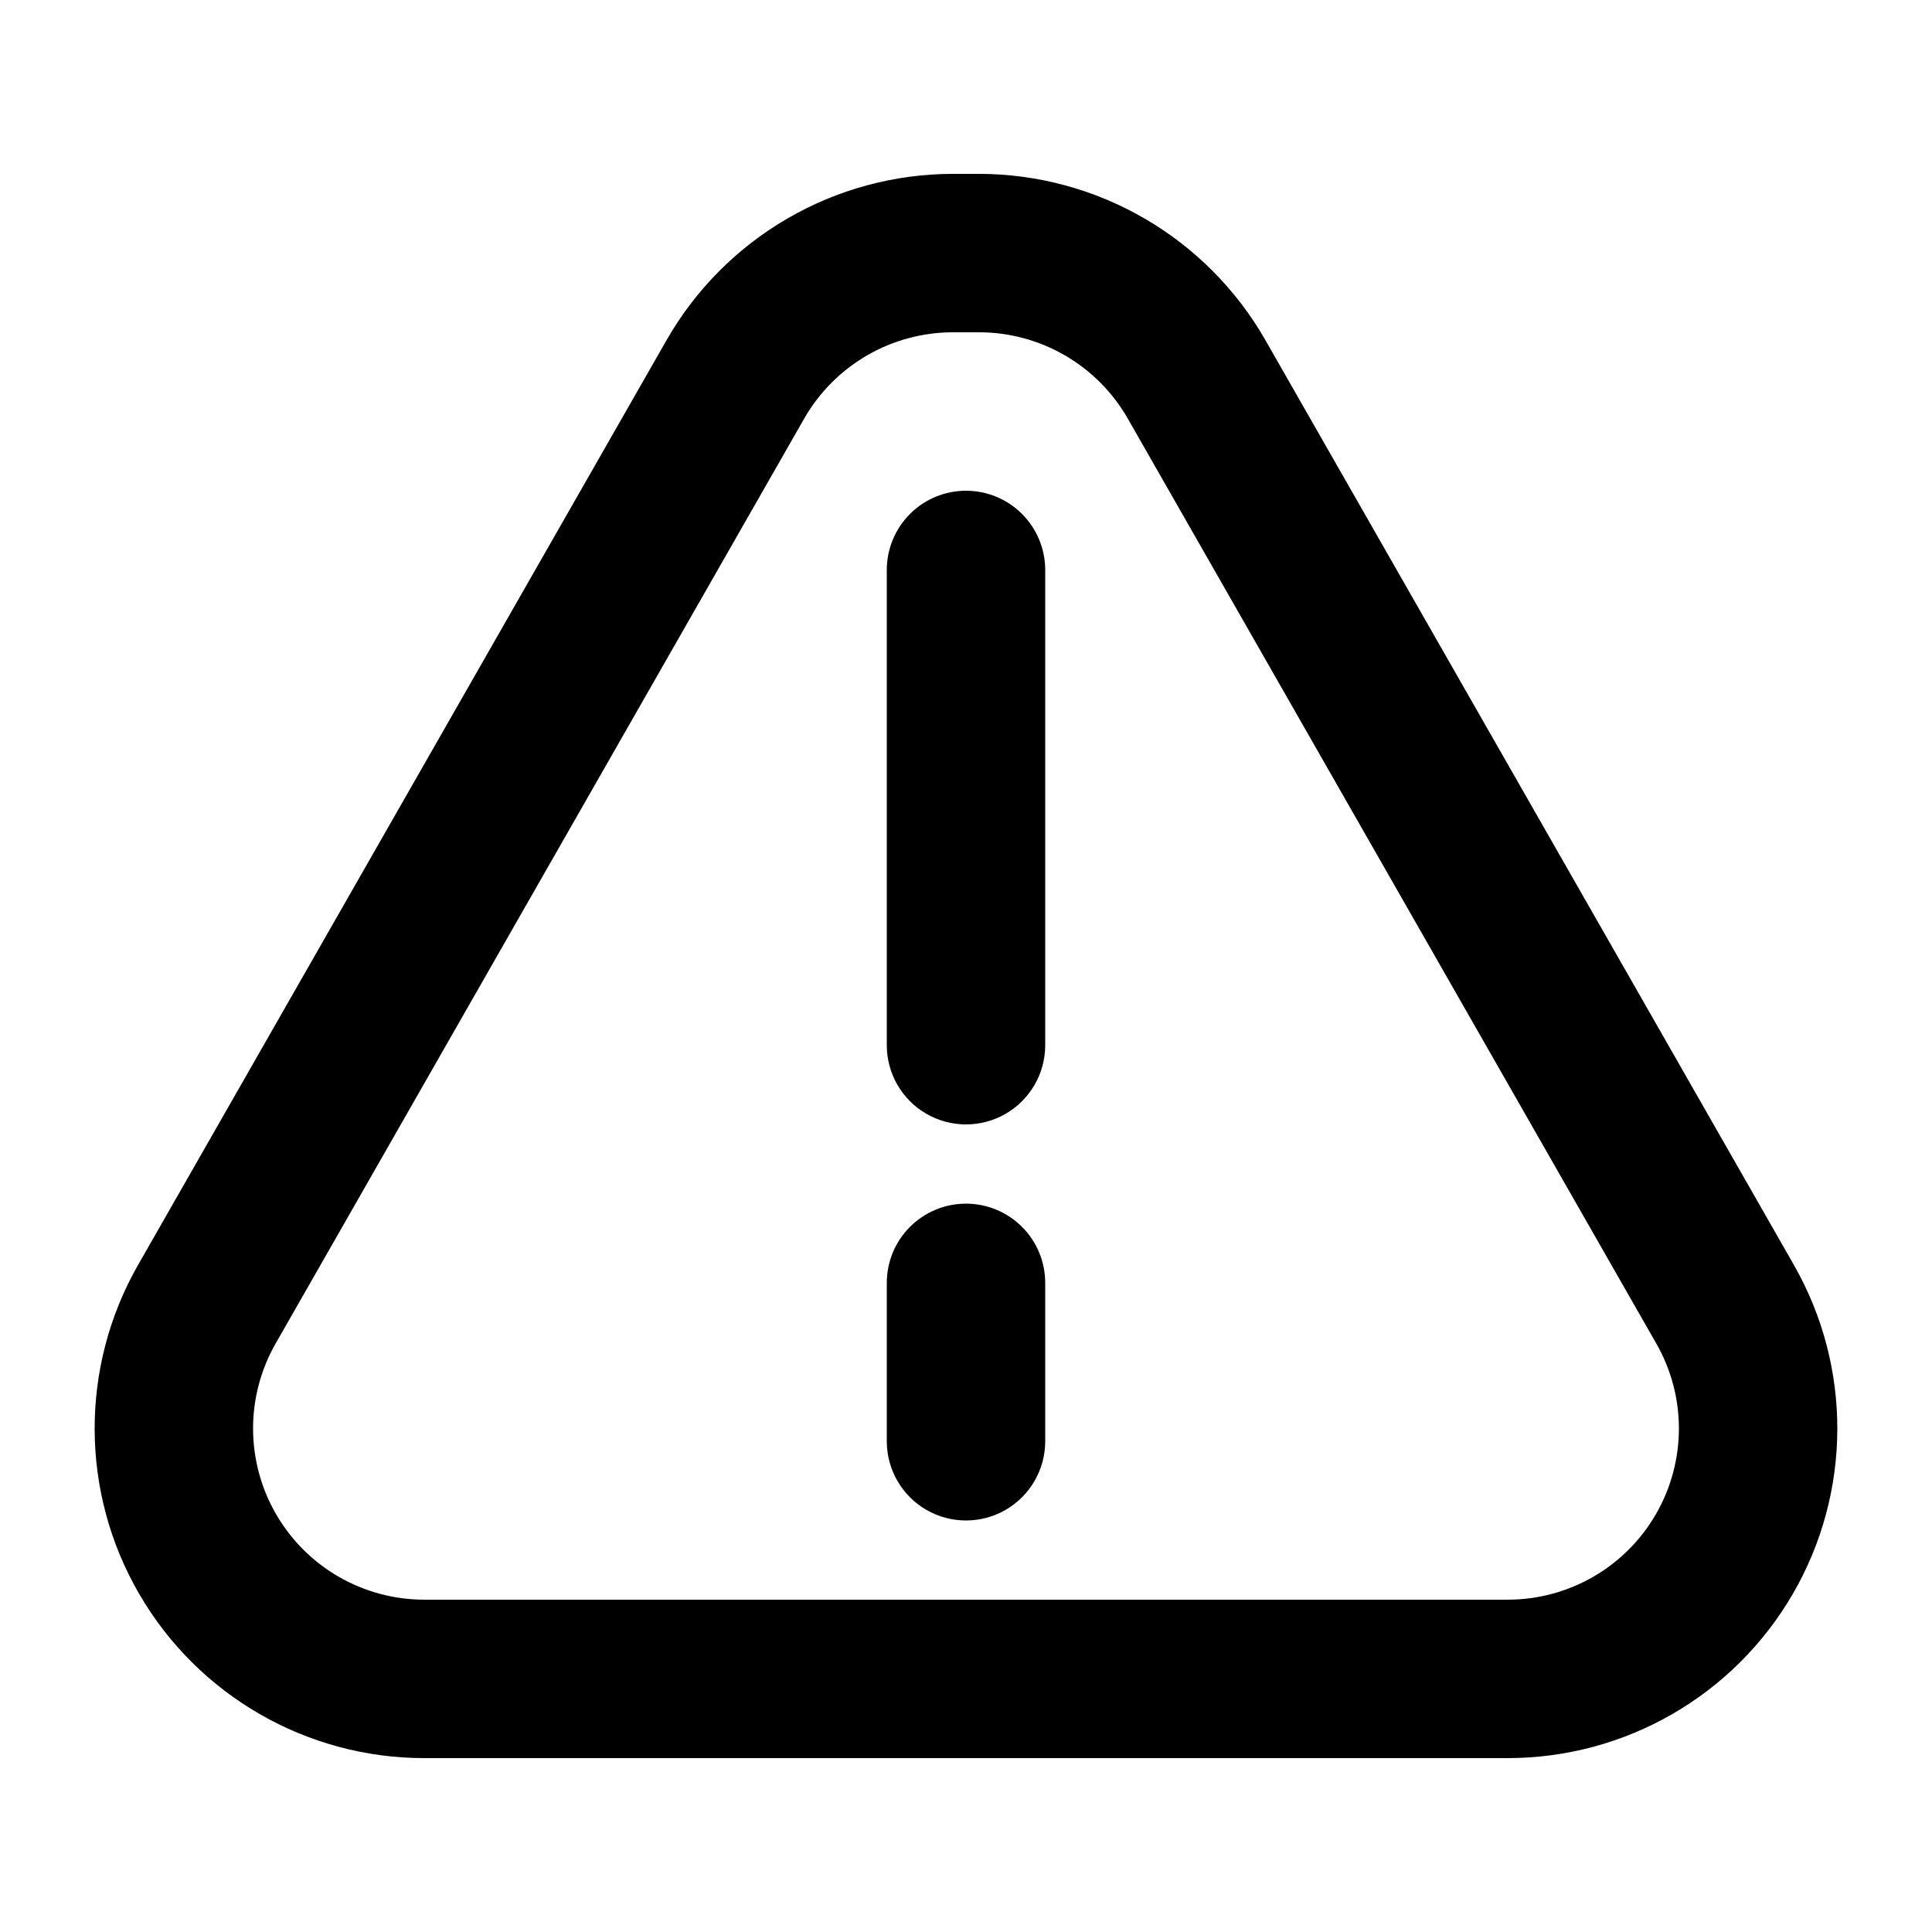
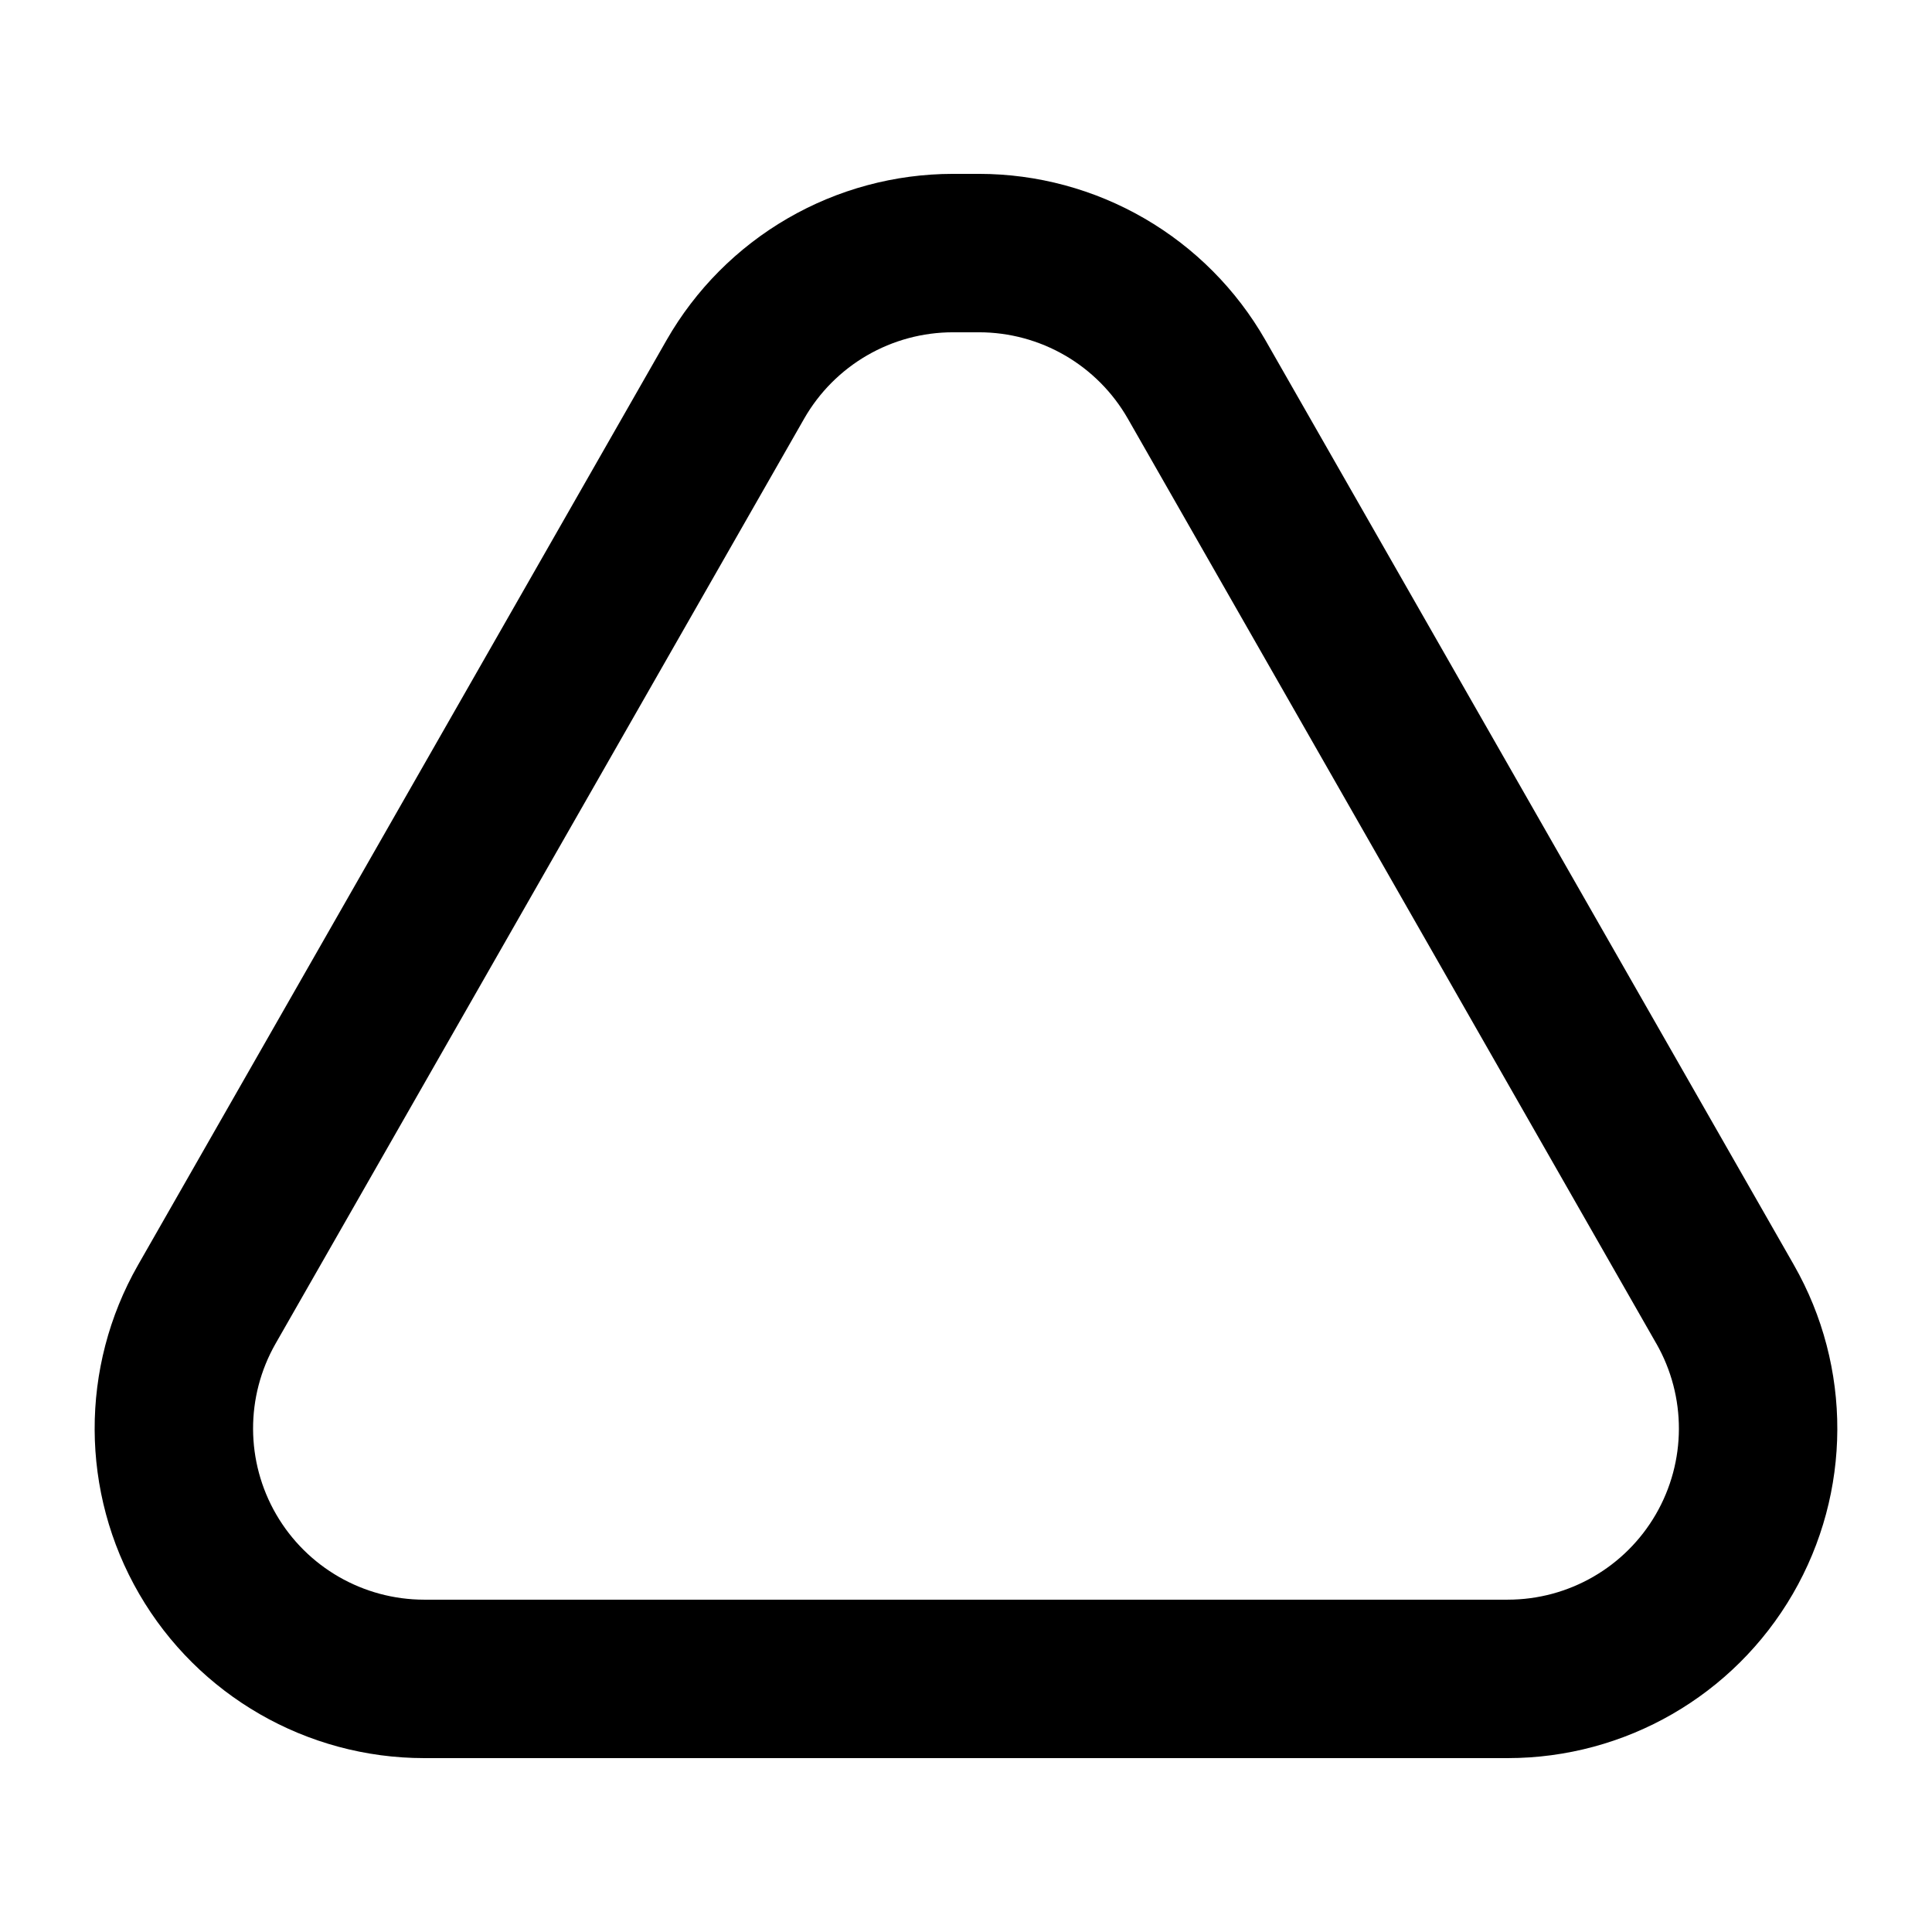
<svg xmlns="http://www.w3.org/2000/svg" fill="#000000" width="800px" height="800px" version="1.1" viewBox="144 144 512 512">
  <g>
    <path d="m619.41 479.24-140.1-245.16c-7.652-13.355-18.691-24.457-32.008-32.184-13.312-7.727-28.43-11.805-43.82-11.82h-6.969c-15.395 0.016-30.512 4.094-43.824 11.82-13.312 7.727-24.355 18.828-32.008 32.184l-140.12 245.19c-15.422 27.035-15.293 60.23 0.332 87.148 15.625 26.914 44.391 43.488 75.516 43.5h287.17c31.129-0.008 59.906-16.582 75.531-43.508 15.625-26.93 15.738-60.137 0.297-87.168zm-75.824 88.691h-287.17c-16.168-0.008-31.105-8.617-39.219-22.598-8.113-13.984-8.176-31.227-0.164-45.266l140.1-245.16c3.977-6.934 9.711-12.699 16.625-16.711 6.914-4.012 14.762-6.129 22.758-6.137h6.969c7.992 0.008 15.844 2.125 22.758 6.137 6.914 4.012 12.645 9.777 16.621 16.711l140.07 245.14 0.004-0.004c8.027 14.039 7.981 31.289-0.133 45.277-8.109 13.988-23.055 22.605-39.223 22.609z" />
-     <path d="m400 274.05c-5.57 0-10.91 2.211-14.844 6.148-3.938 3.938-6.148 9.277-6.148 14.844v125.95c0 7.5 4 14.43 10.496 18.18 6.492 3.75 14.496 3.75 20.992 0 6.492-3.75 10.496-10.68 10.496-18.18v-125.95c0-5.566-2.215-10.906-6.148-14.844-3.938-3.938-9.277-6.148-14.844-6.148z" />
-     <path d="m400 462.98c-5.57 0-10.91 2.211-14.844 6.148-3.938 3.934-6.148 9.273-6.148 14.84v41.984c0 7.5 4 14.43 10.496 18.18 6.492 3.75 14.496 3.75 20.992 0 6.492-3.75 10.496-10.68 10.496-18.18v-41.984c0-5.566-2.215-10.906-6.148-14.84-3.938-3.938-9.277-6.148-14.844-6.148z" />
  </g>
</svg>